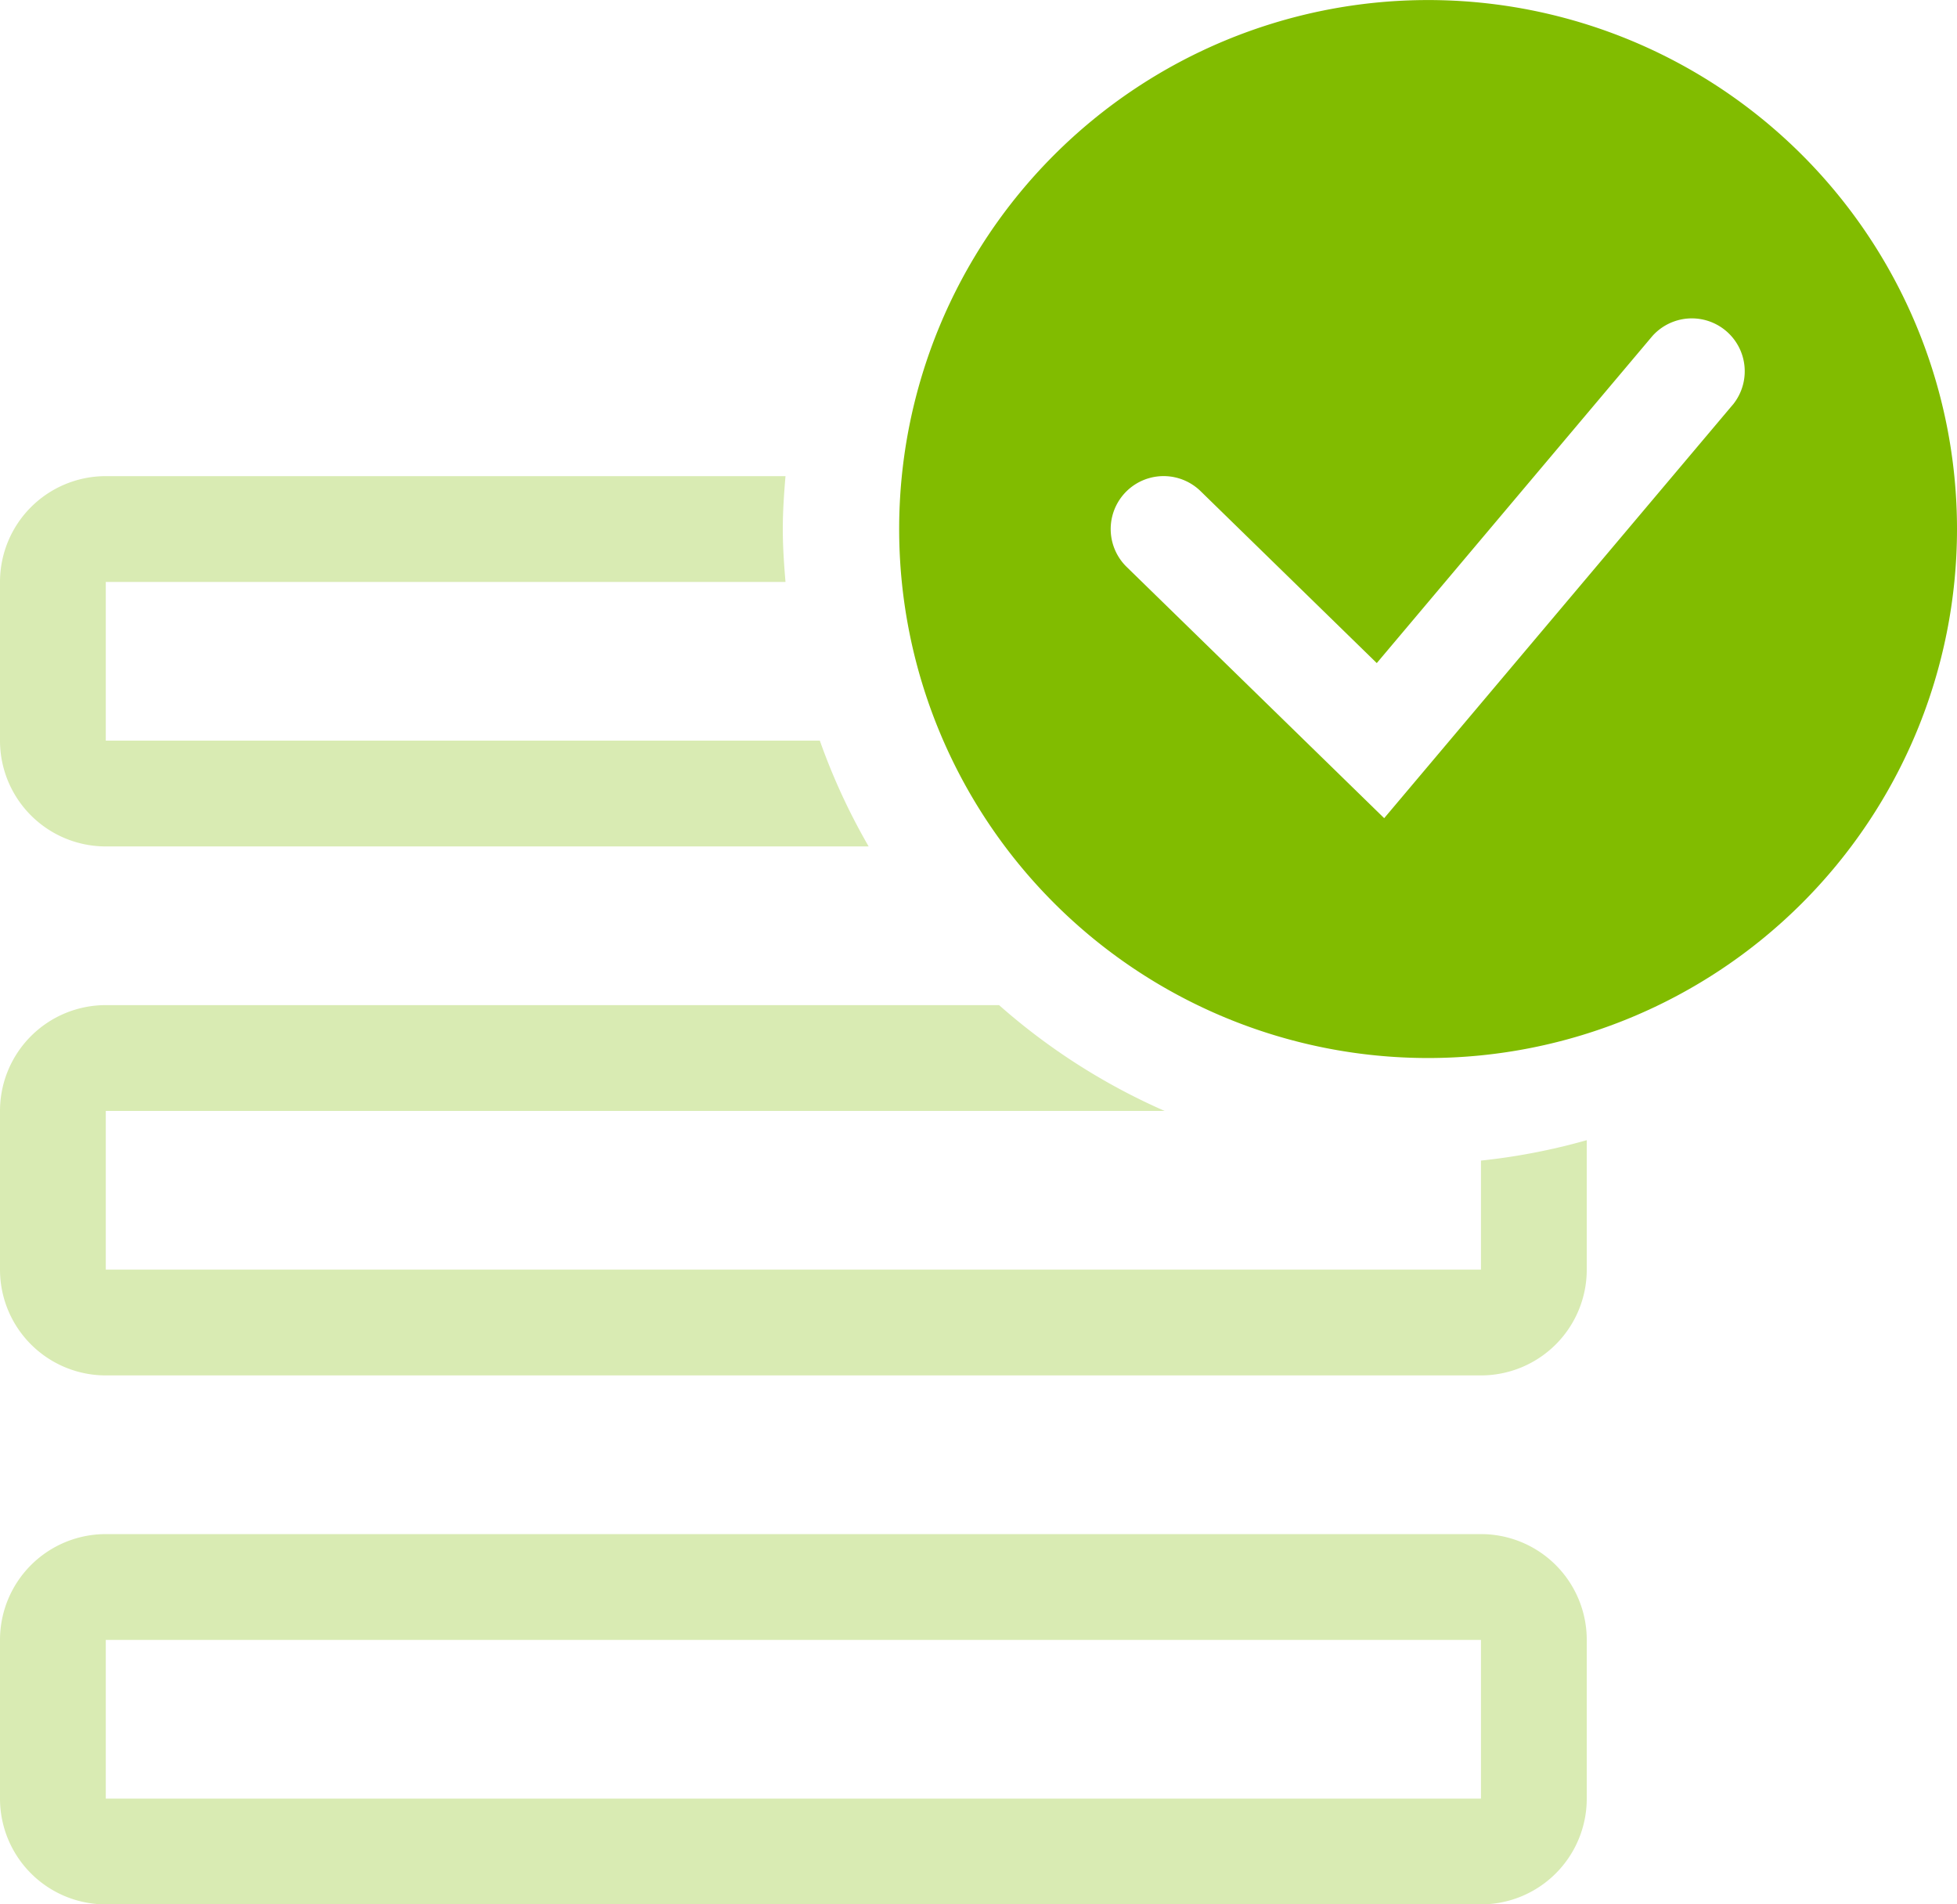
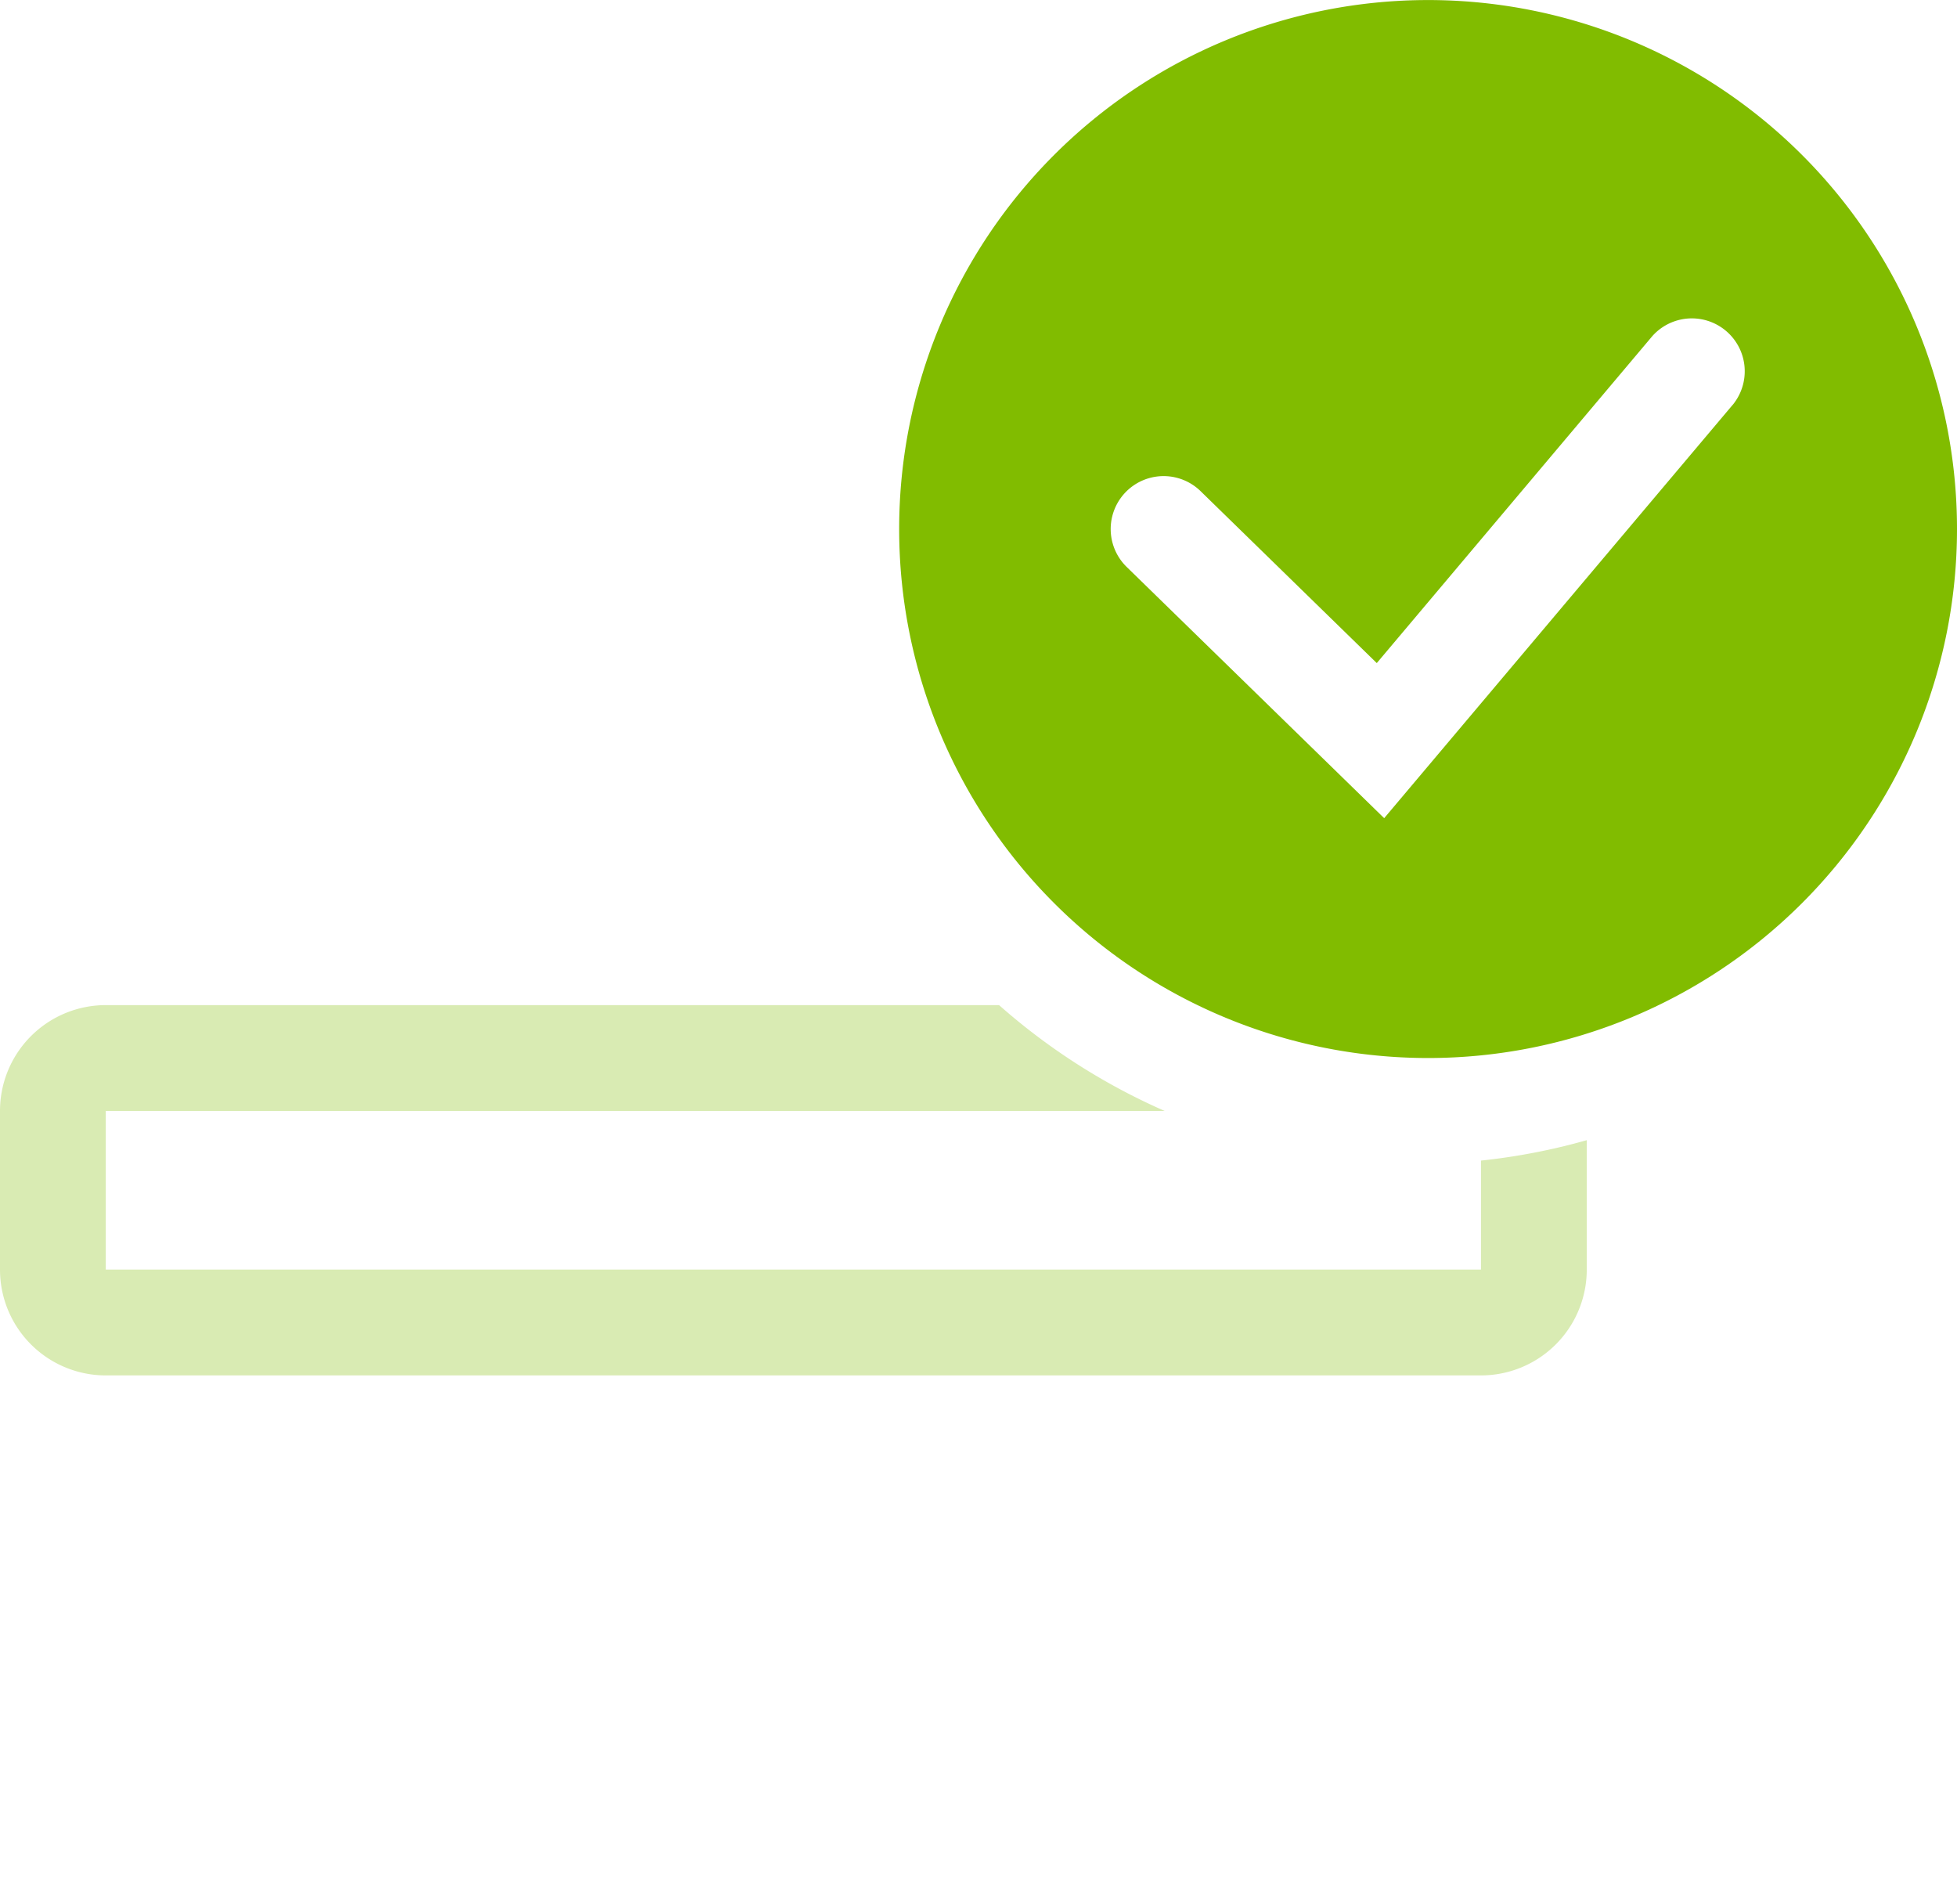
<svg xmlns="http://www.w3.org/2000/svg" width="37" height="36.001" viewBox="0 0 37 36.001">
  <defs>
    <style>
            .cls-1{fill:#D9EBB3}
        </style>
  </defs>
  <g id="picto" transform="translate(0 .001)">
-     <path id="Tracé_6714" d="M28 36H2a2 2 0 0 1-2-2v-3a2 2 0 0 1 2-2h26a2 2 0 0 1 2 2v3a2 2 0 0 1-2 2M2 31v3h26v-3z" class="cls-1" />
    <path id="Tracé_6716" d="M28 21.939V24H2v-3h20.019a12.009 12.009 0 0 1-3.13-2H2a2 2 0 0 0-2 2v3a2 2 0 0 0 2 2h26a2 2 0 0 0 2-2v-2.447a11.9 11.9 0 0 1-2 .386" class="cls-1" />
-     <path id="Tracé_6717" d="M15.5 14H2v-3h12.851c-.028-.331-.051-.662-.051-1s.023-.669.051-1H2a2 2 0 0 0-2 2v3a2 2 0 0 0 2 2h14.423a11.98 11.98 0 0 1-.923-2" class="cls-1" />
    <path id="Tracé_6715" fill="#81bc00" d="M26.8 0a10 10 0 1 0 10 10 10 10 0 0 0-10-10m5.764 7.646l-6.594 7.82-4.87-4.751a1 1 0 1 1 1.4-1.43l3.33 3.249 5.207-6.178a1 1 0 0 1 1.545 1.268l-.016.021" transform="translate(.2)" />
  </g>
</svg>